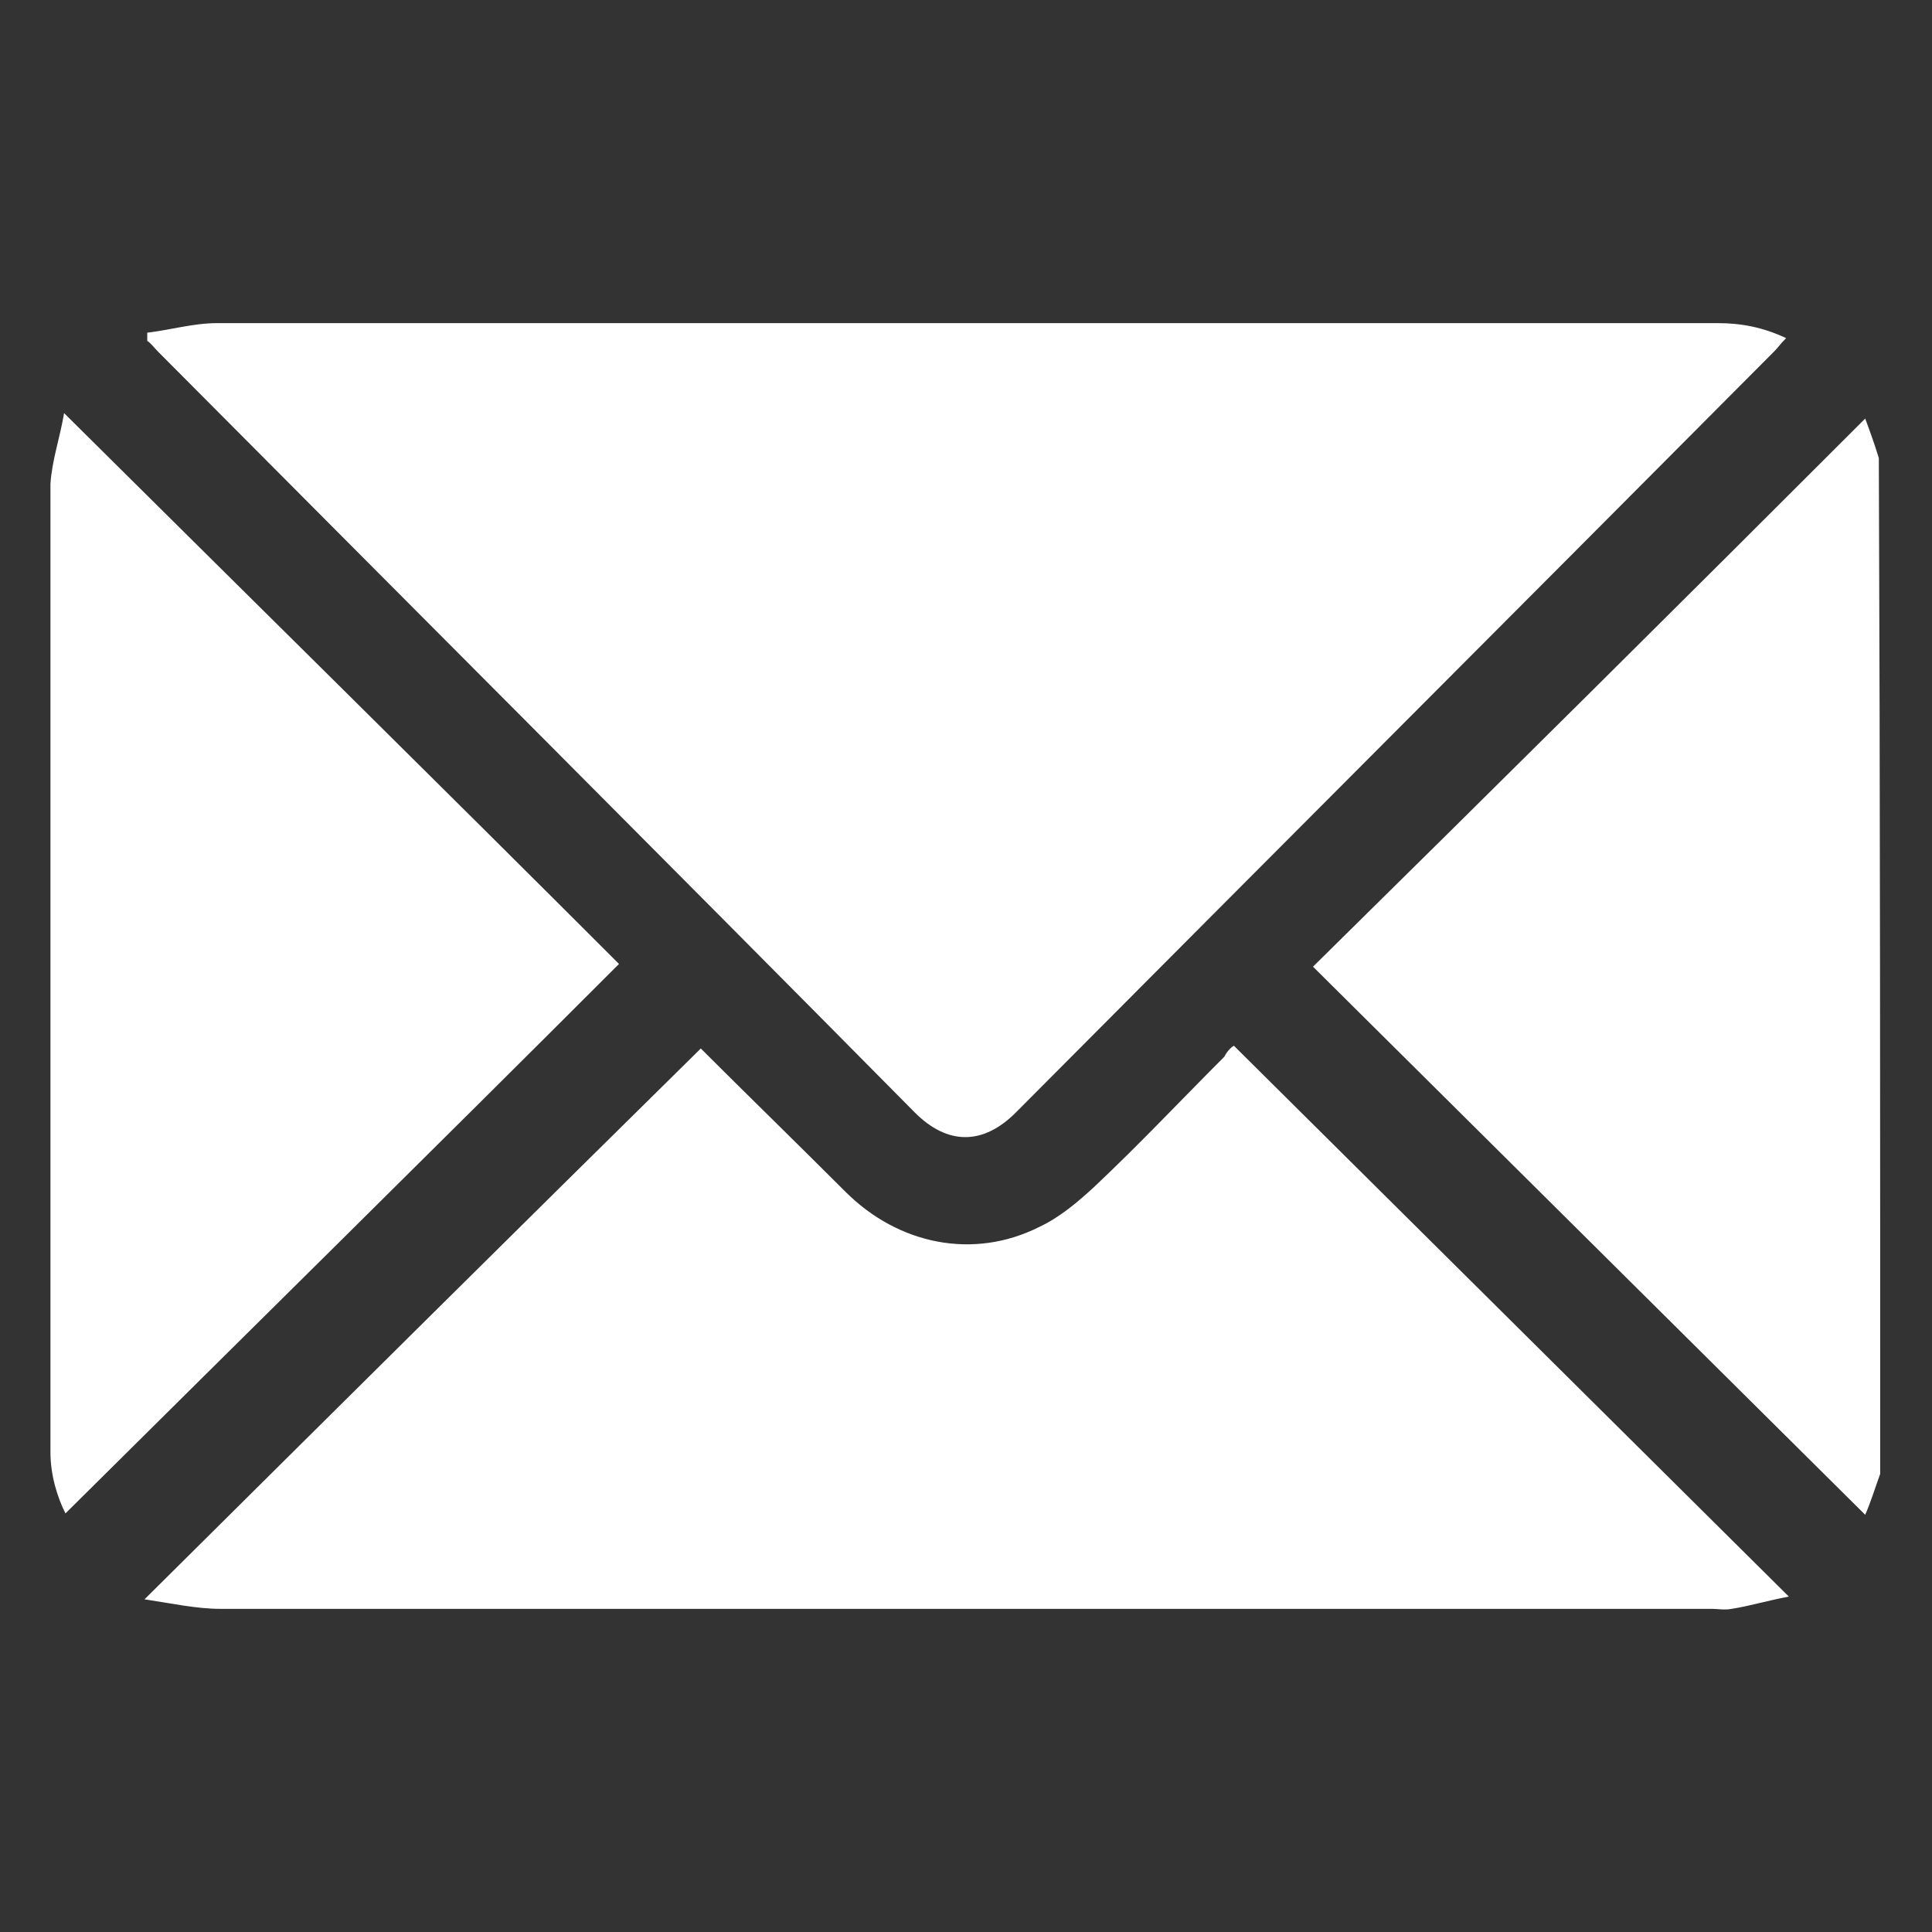
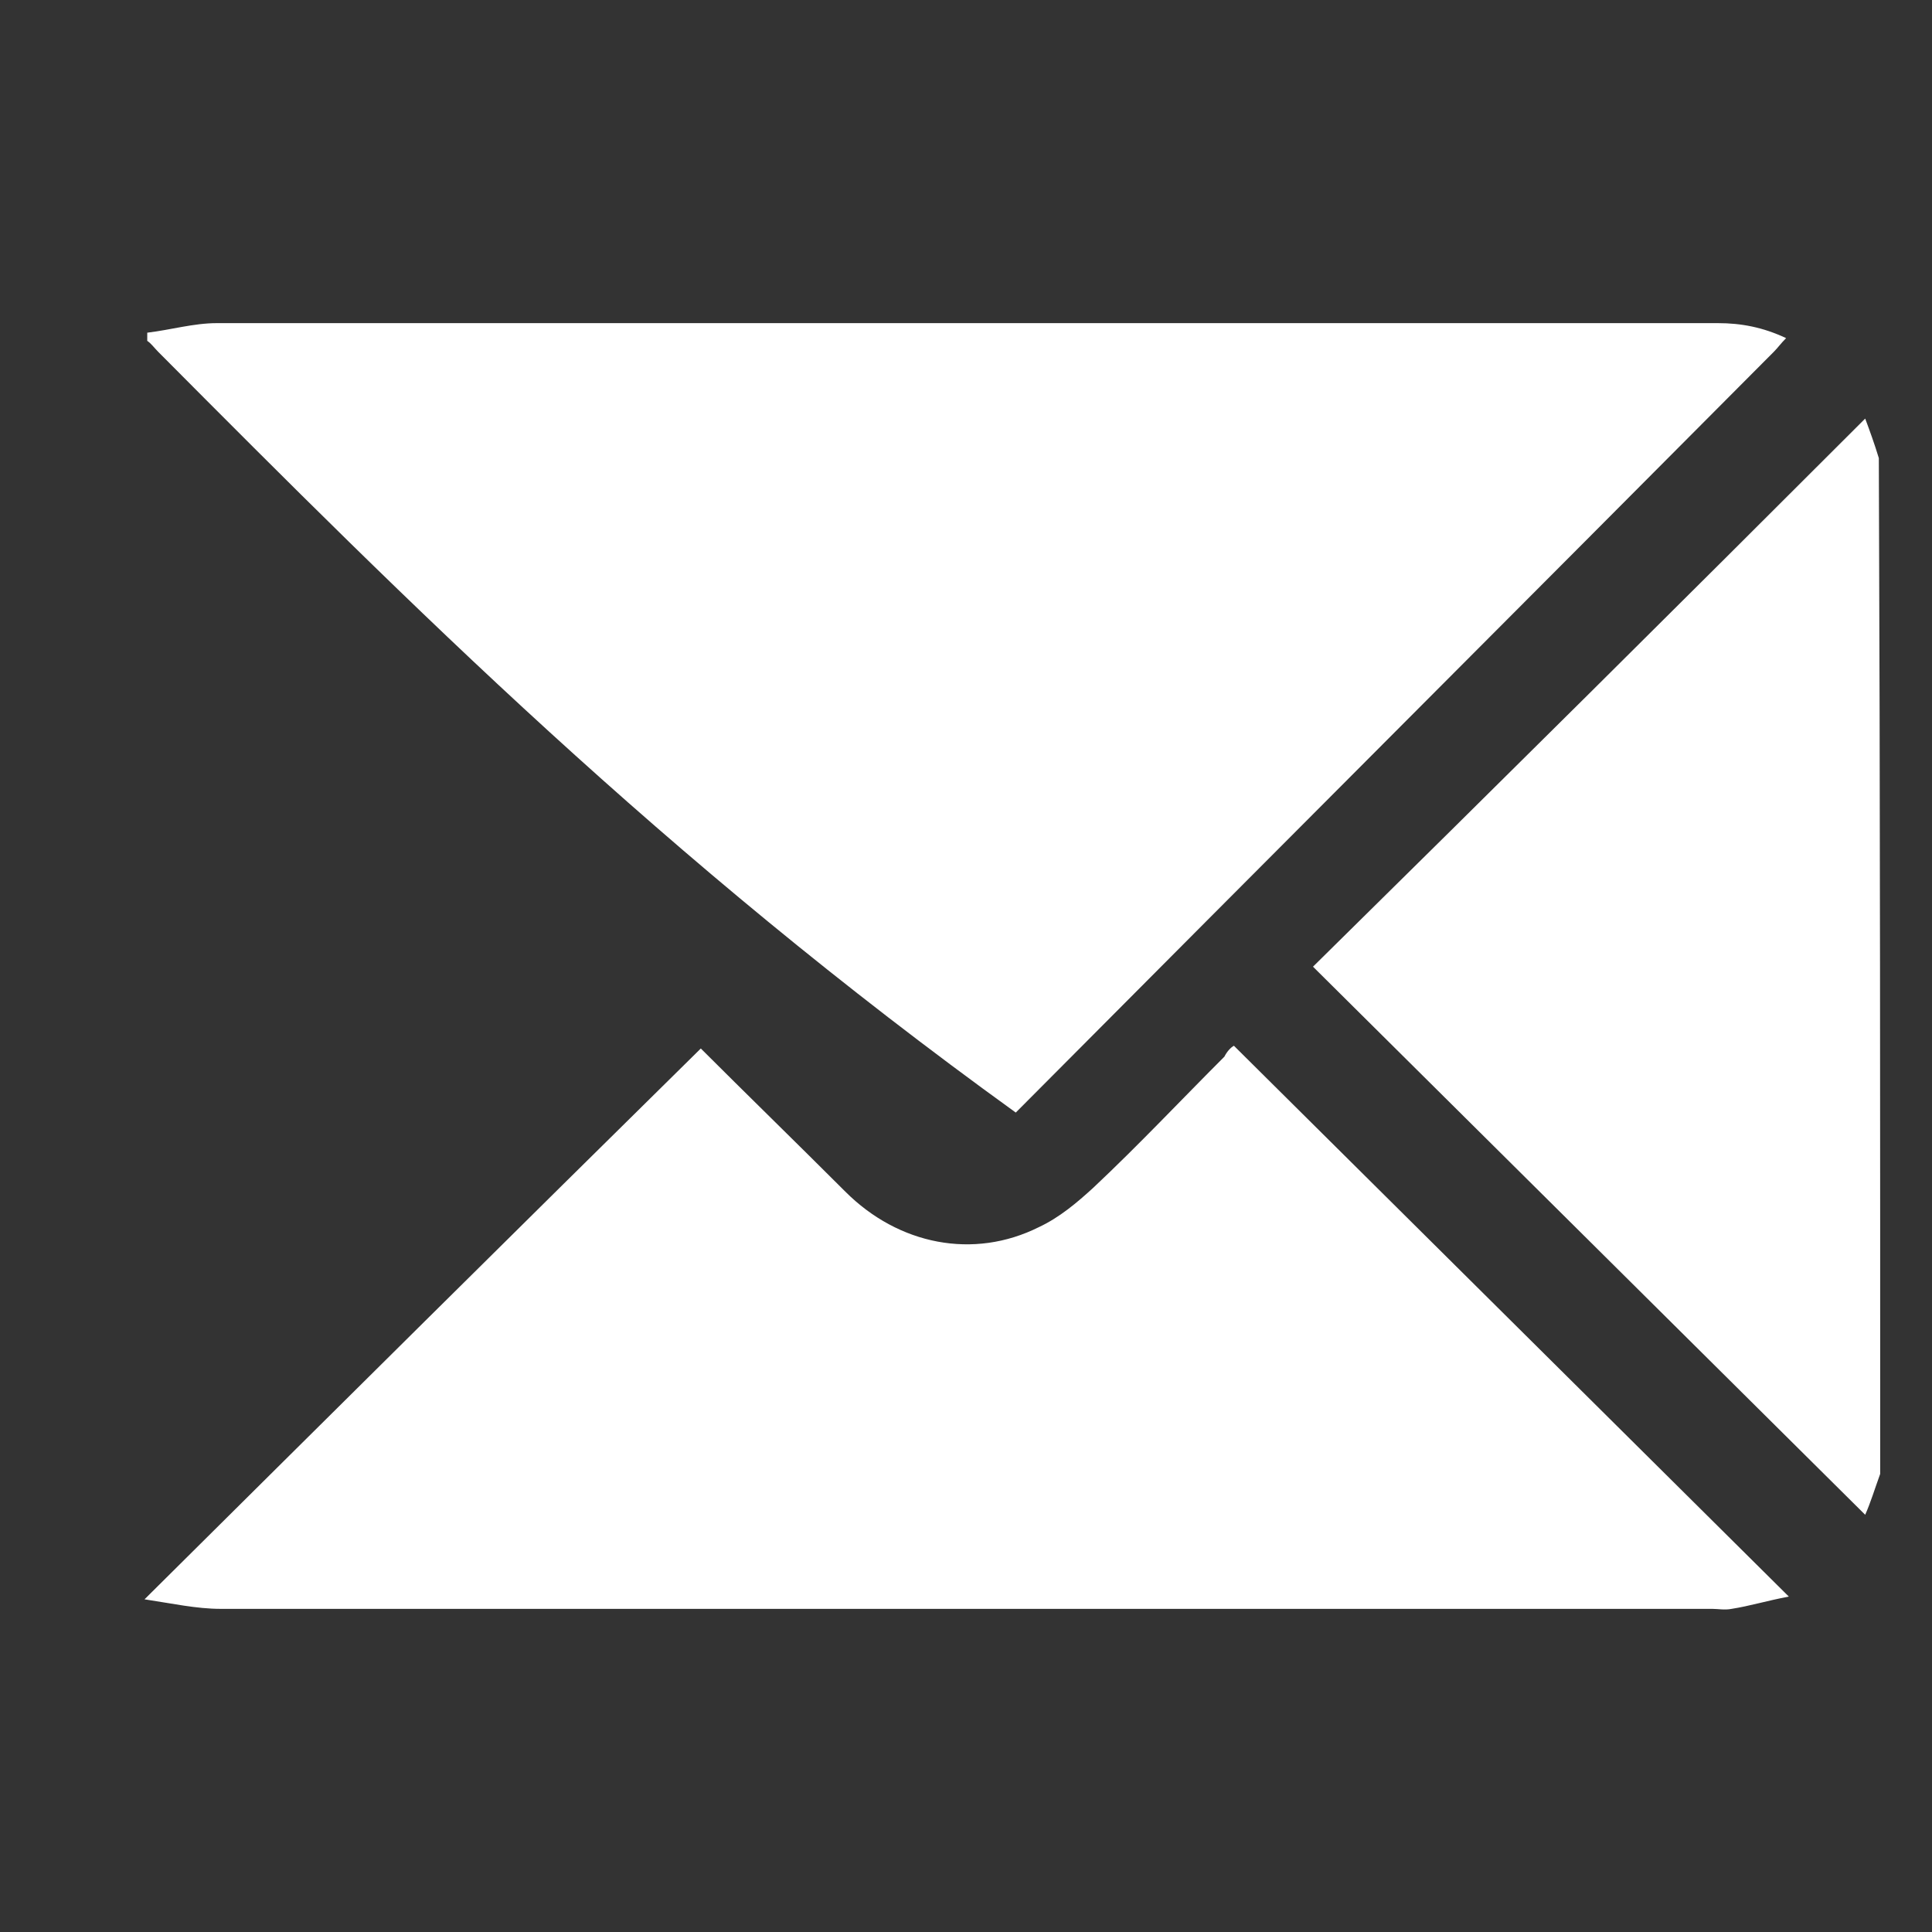
<svg xmlns="http://www.w3.org/2000/svg" version="1.1" id="レイヤー_1" x="0px" y="0px" viewBox="0 0 141.7 141.7" style="enable-background:new 0 0 141.7 141.7;" xml:space="preserve">
  <rect x="0" y="0" width="141.7" height="141.7" fill="#333333" stroke="none" />
  <style type="text/css">
	.st0{fill:#FFFFFF;}
	.st1{fill:#066BAF;}
</style>
  <g>
    <path class="st0" d="M137.9,108.1c-0.4,1.1-0.7,2.1-1.1,3c-13.5-13.4-27-26.8-40.5-40.2c13.5-13.3,27-26.7,40.5-40.2   c0.3,0.8,0.7,1.9,1,2.9C137.9,58.5,137.9,83.3,137.9,108.1z" />
-     <path class="st0" d="M10.8,24.4c1.7-0.2,3.4-0.7,5.1-0.7c23.4,0,46.9,0,70.3,0c13.3,0,26.5,0,39.8,0c1.7,0,3.3,0.3,5,1.1   c-0.4,0.4-0.6,0.7-0.9,1c-18.5,18.6-37.1,37.2-55.6,55.8c-2.4,2.4-5,2.4-7.4,0C48.6,62.9,30.1,44.4,11.6,25.8   c-0.3-0.3-0.5-0.6-0.8-0.8C10.8,24.8,10.8,24.6,10.8,24.4z" />
+     <path class="st0" d="M10.8,24.4c1.7-0.2,3.4-0.7,5.1-0.7c23.4,0,46.9,0,70.3,0c13.3,0,26.5,0,39.8,0c1.7,0,3.3,0.3,5,1.1   c-0.4,0.4-0.6,0.7-0.9,1c-18.5,18.6-37.1,37.2-55.6,55.8C48.6,62.9,30.1,44.4,11.6,25.8   c-0.3-0.3-0.5-0.6-0.8-0.8C10.8,24.8,10.8,24.6,10.8,24.4z" />
    <path class="st0" d="M90.5,76.7c13.5,13.4,27,26.8,40.7,40.4c-1.6,0.3-2.9,0.7-4.2,0.9c-0.5,0.1-1,0-1.4,0c-36.5,0-72.9,0-109.4,0   c-1.8,0-3.6-0.4-5.6-0.7c13.8-13.7,27.3-27.1,40.8-40.4c3.3,3.3,7,6.9,10.6,10.5c3.9,3.9,9.4,5,14.2,2.6c1.5-0.7,2.8-1.8,4-2.9   c3.3-3.1,6.4-6.4,9.6-9.6C90,77.1,90.3,76.8,90.5,76.7z" />
-     <path class="st0" d="M4.7,30.3C18.5,44,32,57.3,45.4,70.7C31.9,84.2,18.4,97.5,4.8,111c-0.6-1.2-1.1-2.8-1.1-4.5   c0-7.6,0-15.2,0-22.8c0-16.1,0-32.1,0-48.2C3.8,33.8,4.4,32.1,4.7,30.3z" />
  </g>
  <g>
    <path class="st1" d="M-540.3-83.9c0-0.1,0.1-0.2,0.1-0.2c0.3-0.5,0.6-0.9,1-1.3c0.2-0.2,0.4-0.5,0.7-0.7c0.2-0.2,0.4-0.2,0.6,0.1   c0.2,0.3,0.4,0.5,0.5,0.8c0.3,0.5,0.5,0.9,0.8,1.4c0.1,0.2,0.1,0.3-0.1,0.5c-0.2,0.2-0.5,0.4-0.7,0.6c-0.1,0.1-0.1,0.1-0.1,0.2   c0.3,1,0.9,1.8,1.7,2.5c0.5,0.4,1.1,0.8,1.8,0.9c0.1,0,0.1,0,0.2,0c0.2-0.2,0.4-0.4,0.6-0.7c0.2-0.3,0.3-0.3,0.7-0.1   c0.7,0.3,1.4,0.8,2,1.2c0.3,0.2,0.3,0.4,0.1,0.7c-0.6,0.6-1.2,1.2-1.9,1.6c-0.2,0.1-0.3,0.1-0.5,0c-0.8-0.1-1.5-0.4-2.2-0.9   c-1.8-1.1-3.2-2.5-4.2-4.3c-0.4-0.6-0.6-1.3-0.8-2C-540.3-83.6-540.3-83.7-540.3-83.9C-540.3-83.8-540.3-83.8-540.3-83.9   C-540.3-83.8-540.3-83.8-540.3-83.9z" />
    <path class="st1" d="M-530.4-81.6c-0.2,0-0.5,0-0.7,0c0-1.1-0.4-2-1.1-2.7c-0.7-0.8-1.7-1.1-2.7-1.1c0-0.2,0-0.5,0-0.7   C-532.8-86.3-530.4-84.3-530.4-81.6z" />
    <path class="st1" d="M-532.2-81.6c-0.2,0-0.5,0-0.7,0c0-0.6-0.2-1.1-0.6-1.5c-0.4-0.4-0.9-0.6-1.5-0.6c0-0.2,0-0.5,0-0.7   C-533.7-84.5-532.2-83.3-532.2-81.6z" />
  </g>
  <g>
</g>
  <g>
</g>
  <g>
</g>
  <g>
</g>
  <g>
</g>
  <g>
</g>
</svg>